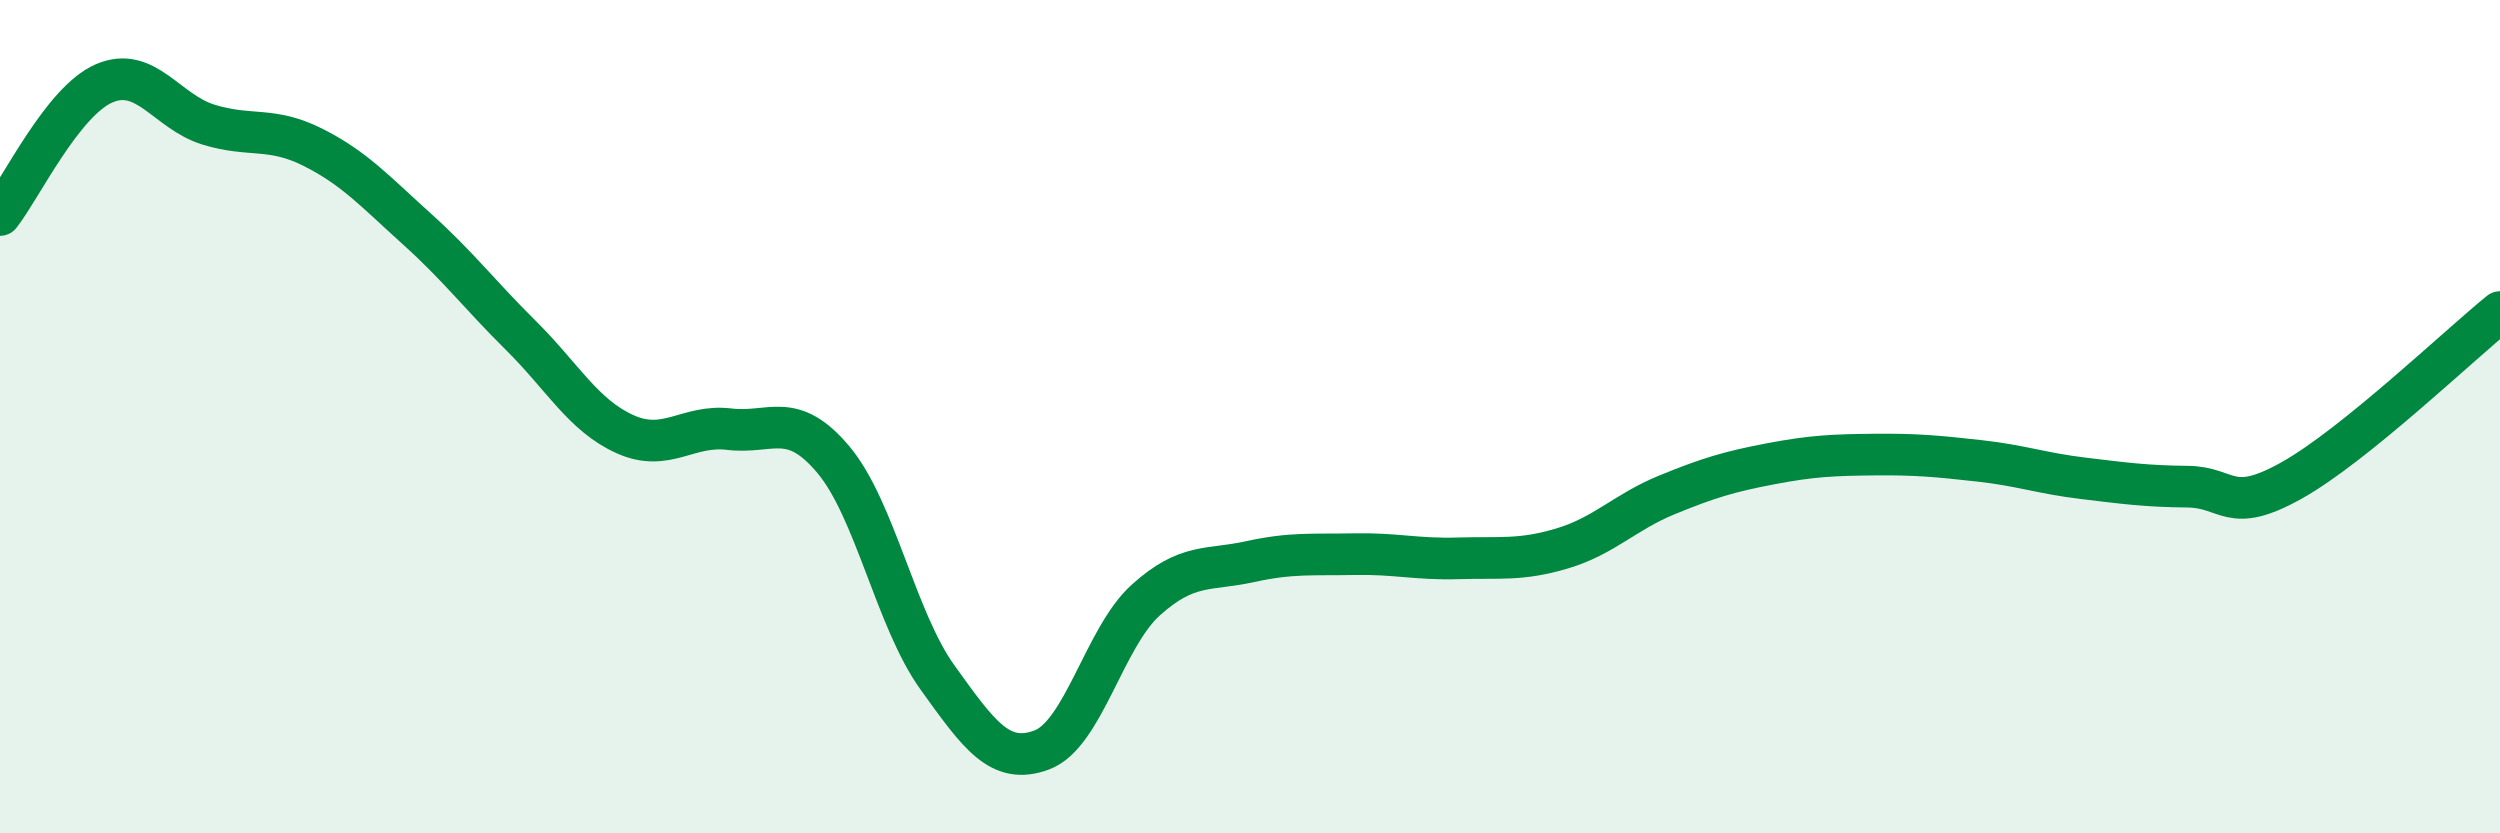
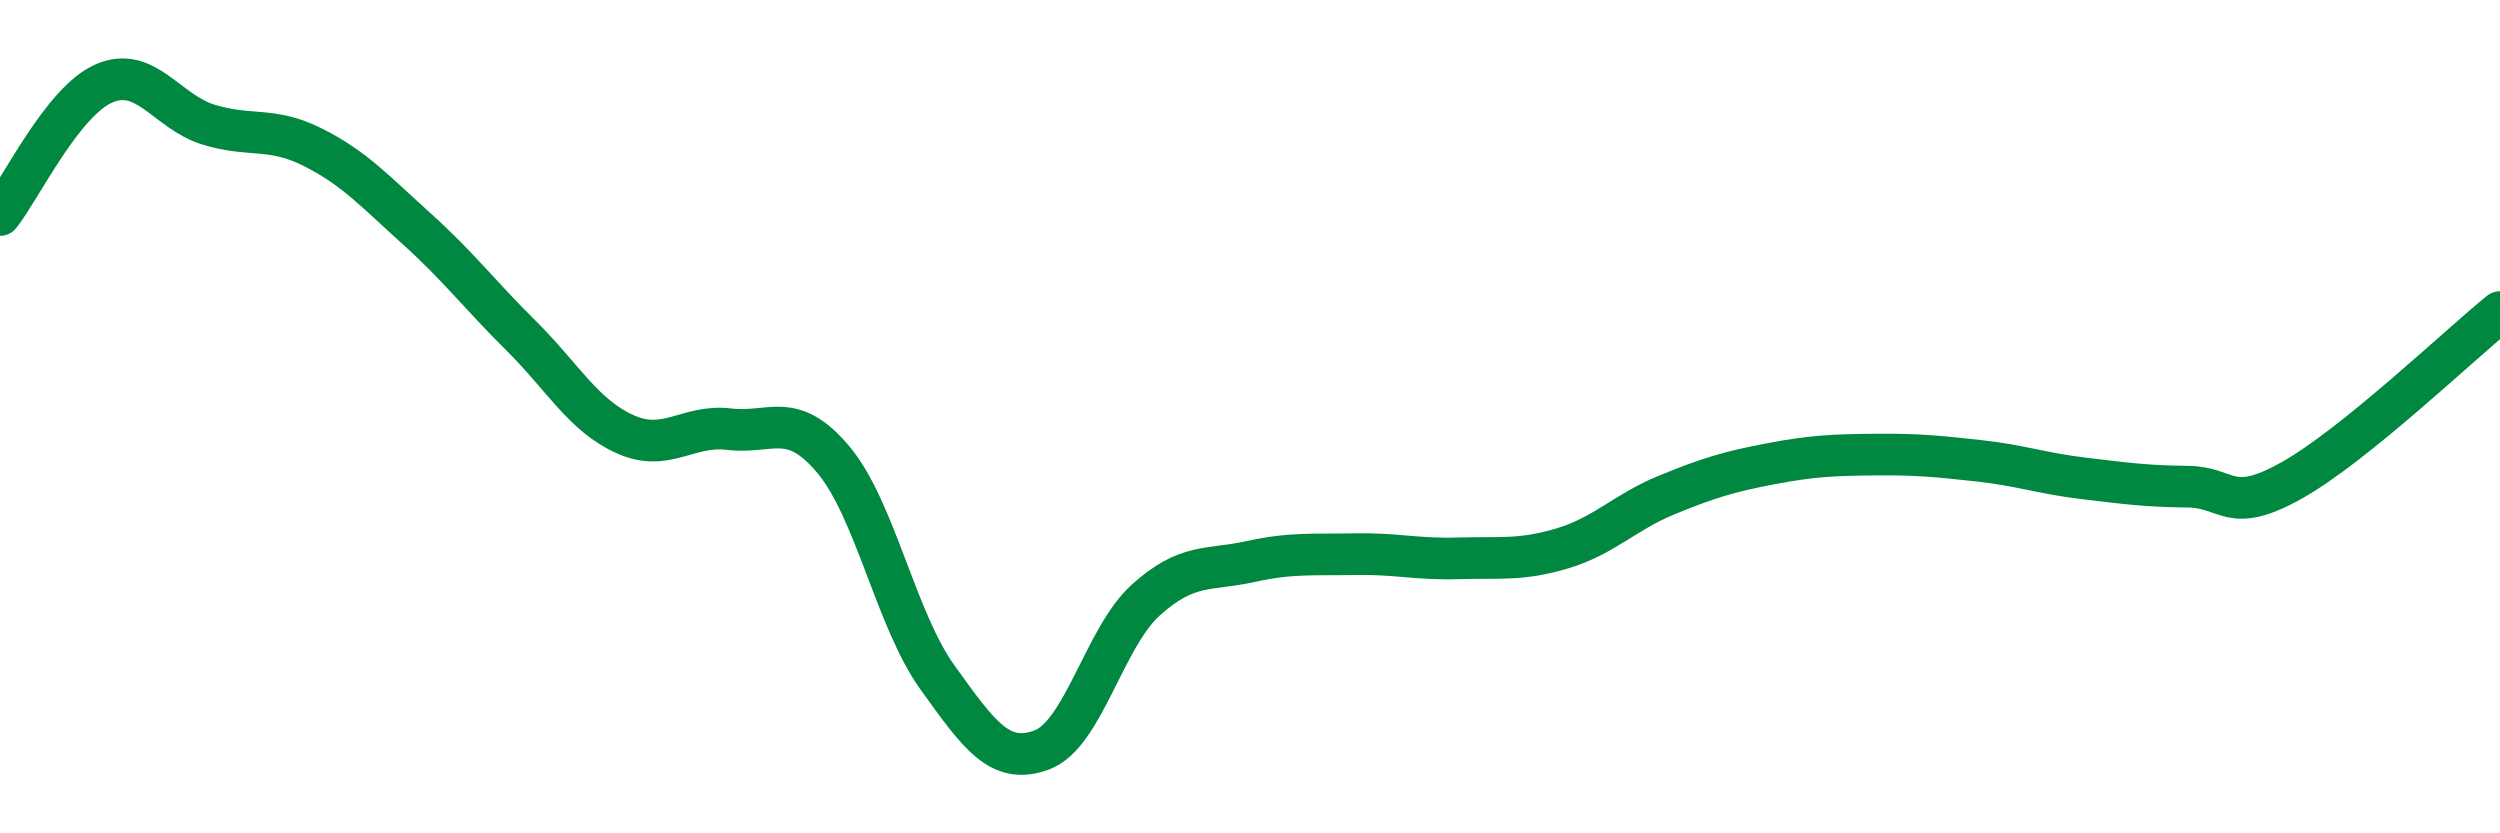
<svg xmlns="http://www.w3.org/2000/svg" width="60" height="20" viewBox="0 0 60 20">
-   <path d="M 0,5.16 C 0.5,4.53 1.5,2.43 2.5,2 C 3.5,1.57 4,2.68 5,2.99 C 6,3.3 6.5,3.03 7.5,3.53 C 8.5,4.03 9,4.59 10,5.49 C 11,6.39 11.5,7.06 12.5,8.05 C 13.5,9.04 14,9.97 15,10.42 C 16,10.87 16.5,10.18 17.5,10.3 C 18.5,10.42 19,9.84 20,11.03 C 21,12.22 21.5,14.87 22.5,16.26 C 23.5,17.65 24,18.37 25,18 C 26,17.63 26.5,15.3 27.5,14.4 C 28.5,13.5 29,13.7 30,13.48 C 31,13.26 31.5,13.32 32.5,13.3 C 33.5,13.28 34,13.43 35,13.4 C 36,13.37 36.5,13.46 37.5,13.16 C 38.5,12.86 39,12.29 40,11.88 C 41,11.47 41.5,11.32 42.5,11.13 C 43.5,10.94 44,10.92 45,10.91 C 46,10.9 46.5,10.95 47.5,11.06 C 48.5,11.17 49,11.36 50,11.48 C 51,11.6 51.5,11.67 52.5,11.68 C 53.5,11.69 53.5,12.37 55,11.53 C 56.5,10.69 59,8.3 60,7.49L60 20L0 20Z" fill="#008740" opacity="0.1" stroke-linecap="round" stroke-linejoin="round" />
  <path d="M 0,5.16 C 0.5,4.53 1.5,2.43 2.5,2 C 3.5,1.57 4,2.68 5,2.99 C 6,3.3 6.5,3.03 7.5,3.53 C 8.5,4.03 9,4.59 10,5.49 C 11,6.39 11.5,7.06 12.5,8.05 C 13.5,9.04 14,9.97 15,10.42 C 16,10.87 16.5,10.18 17.5,10.3 C 18.5,10.42 19,9.84 20,11.03 C 21,12.22 21.5,14.87 22.5,16.26 C 23.5,17.65 24,18.37 25,18 C 26,17.63 26.5,15.3 27.5,14.4 C 28.5,13.5 29,13.7 30,13.48 C 31,13.26 31.5,13.32 32.5,13.3 C 33.5,13.28 34,13.43 35,13.4 C 36,13.37 36.5,13.46 37.5,13.16 C 38.5,12.86 39,12.29 40,11.88 C 41,11.47 41.5,11.32 42.5,11.13 C 43.5,10.94 44,10.92 45,10.91 C 46,10.9 46.5,10.95 47.5,11.06 C 48.5,11.17 49,11.36 50,11.48 C 51,11.6 51.5,11.67 52.5,11.68 C 53.5,11.69 53.5,12.37 55,11.53 C 56.5,10.69 59,8.3 60,7.49" stroke="#008740" stroke-width="1" fill="none" stroke-linecap="round" stroke-linejoin="round" />
</svg>